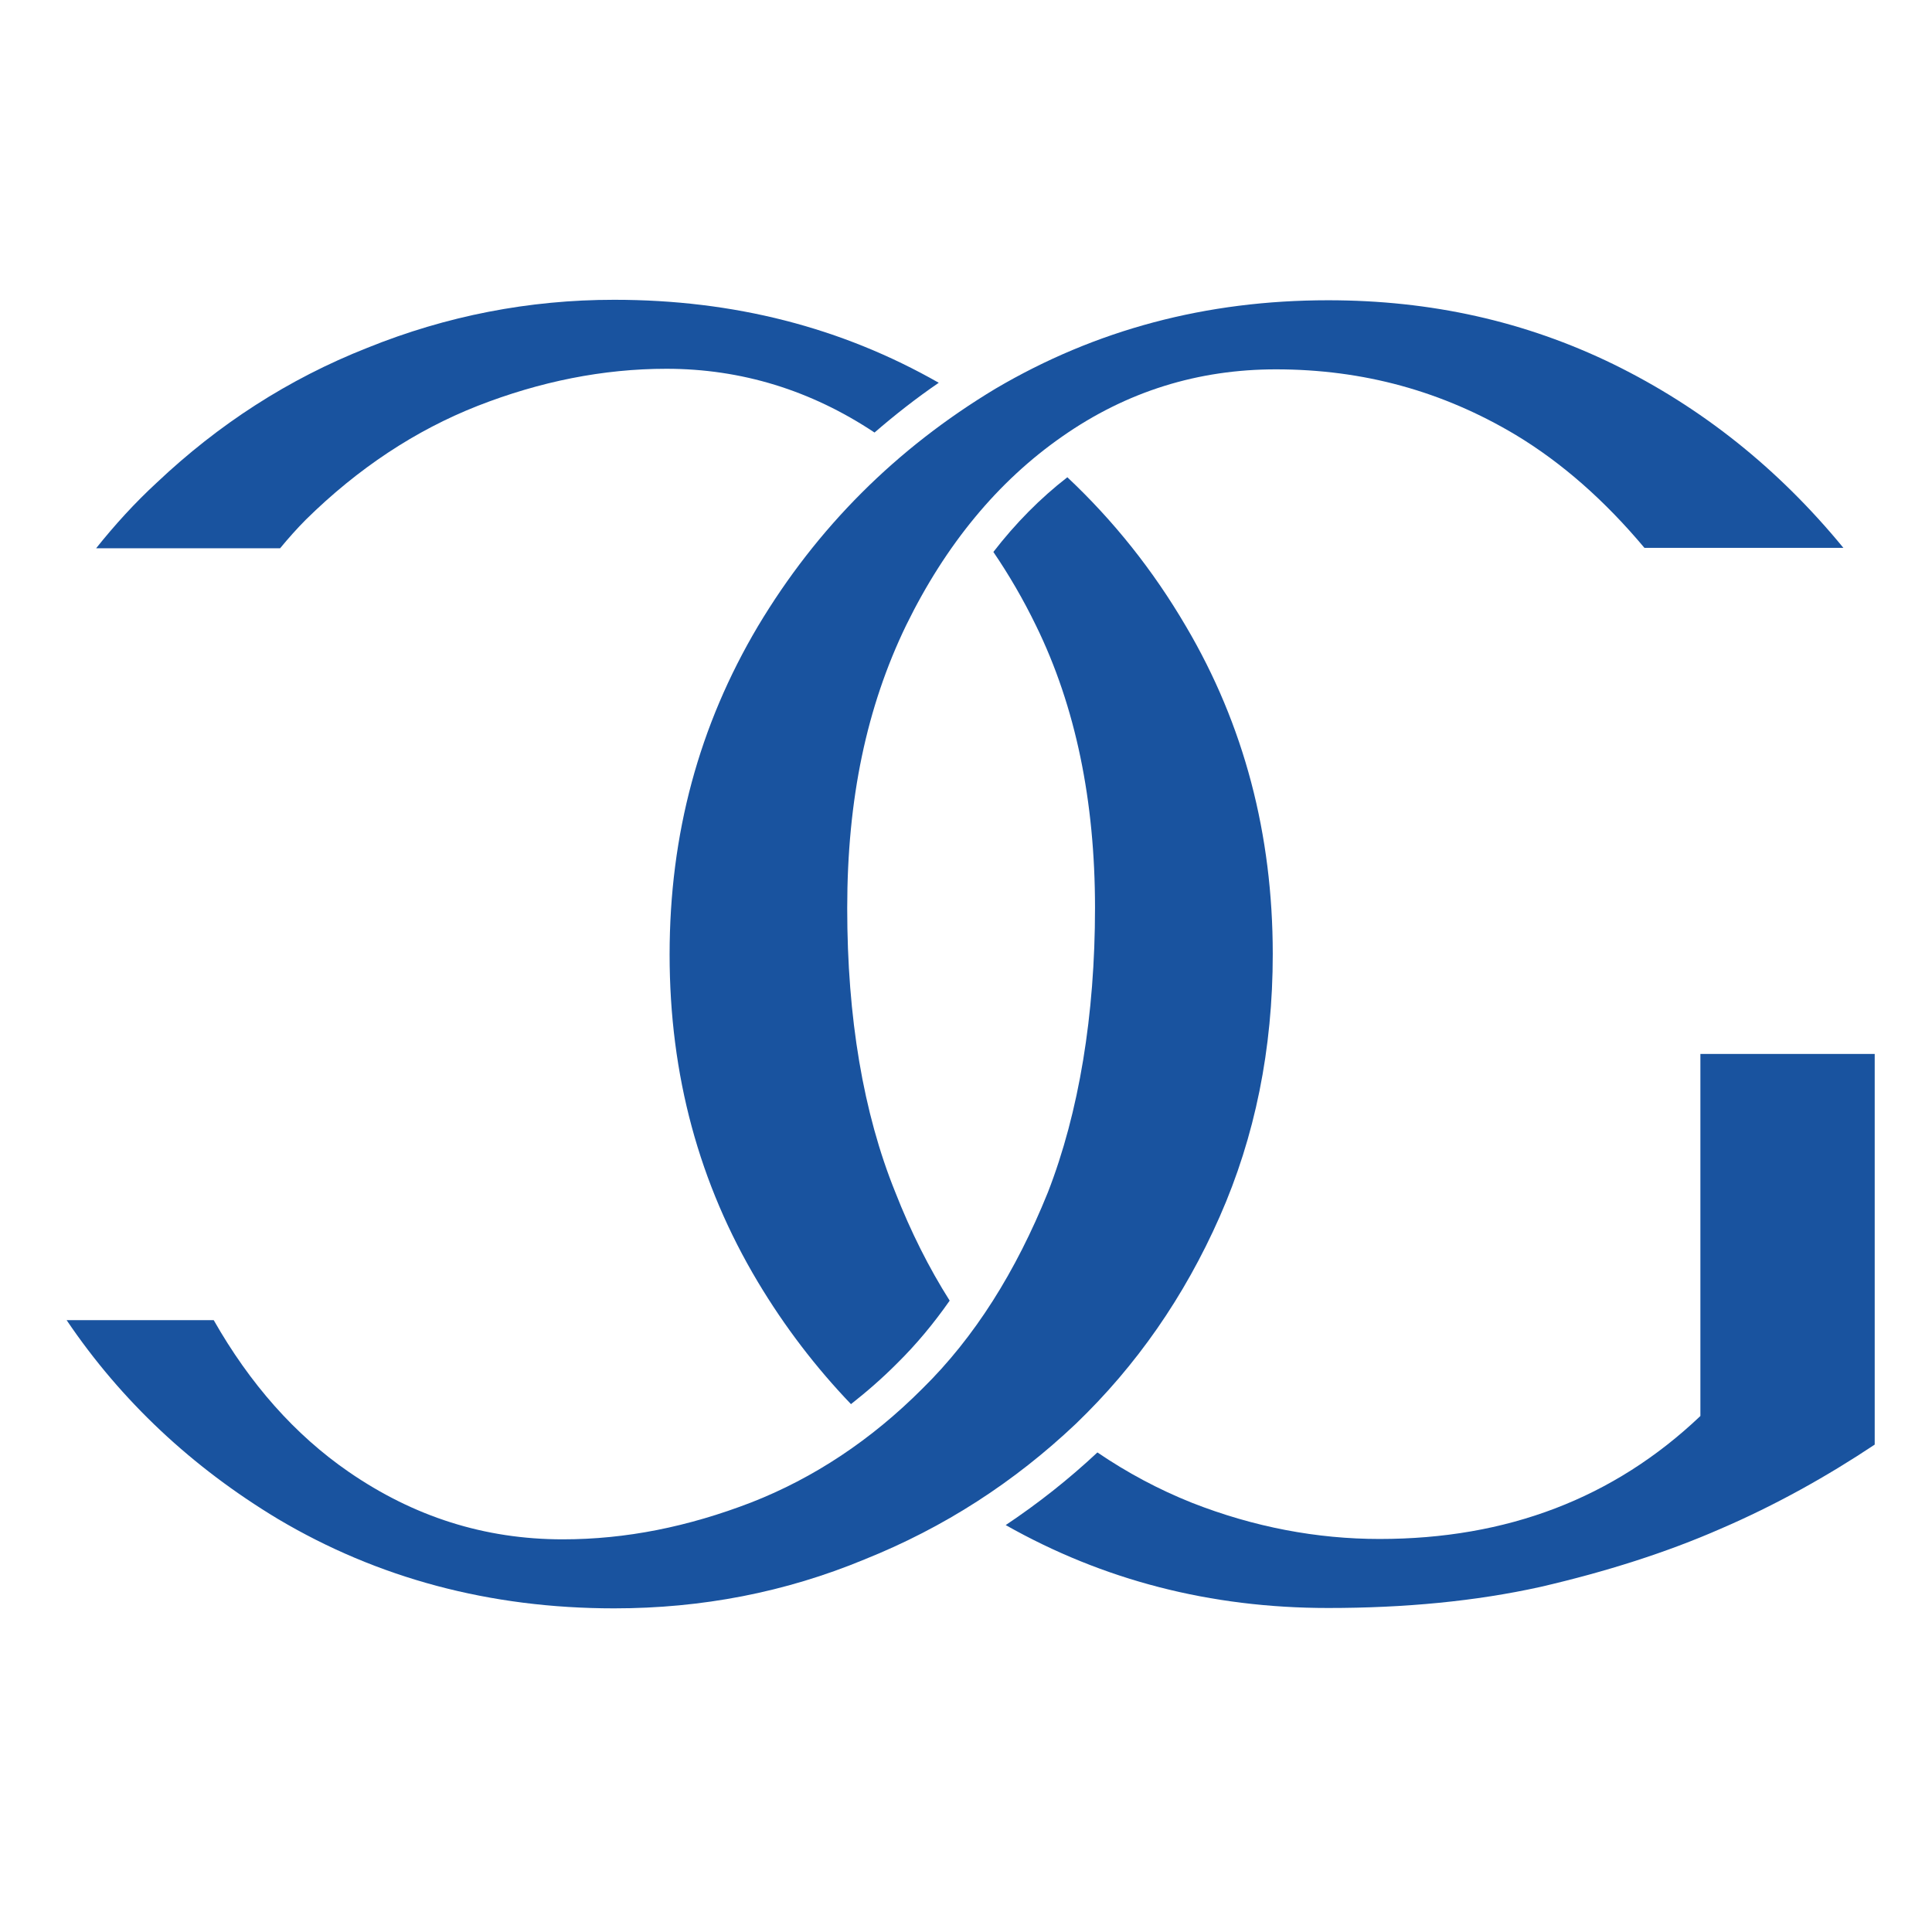
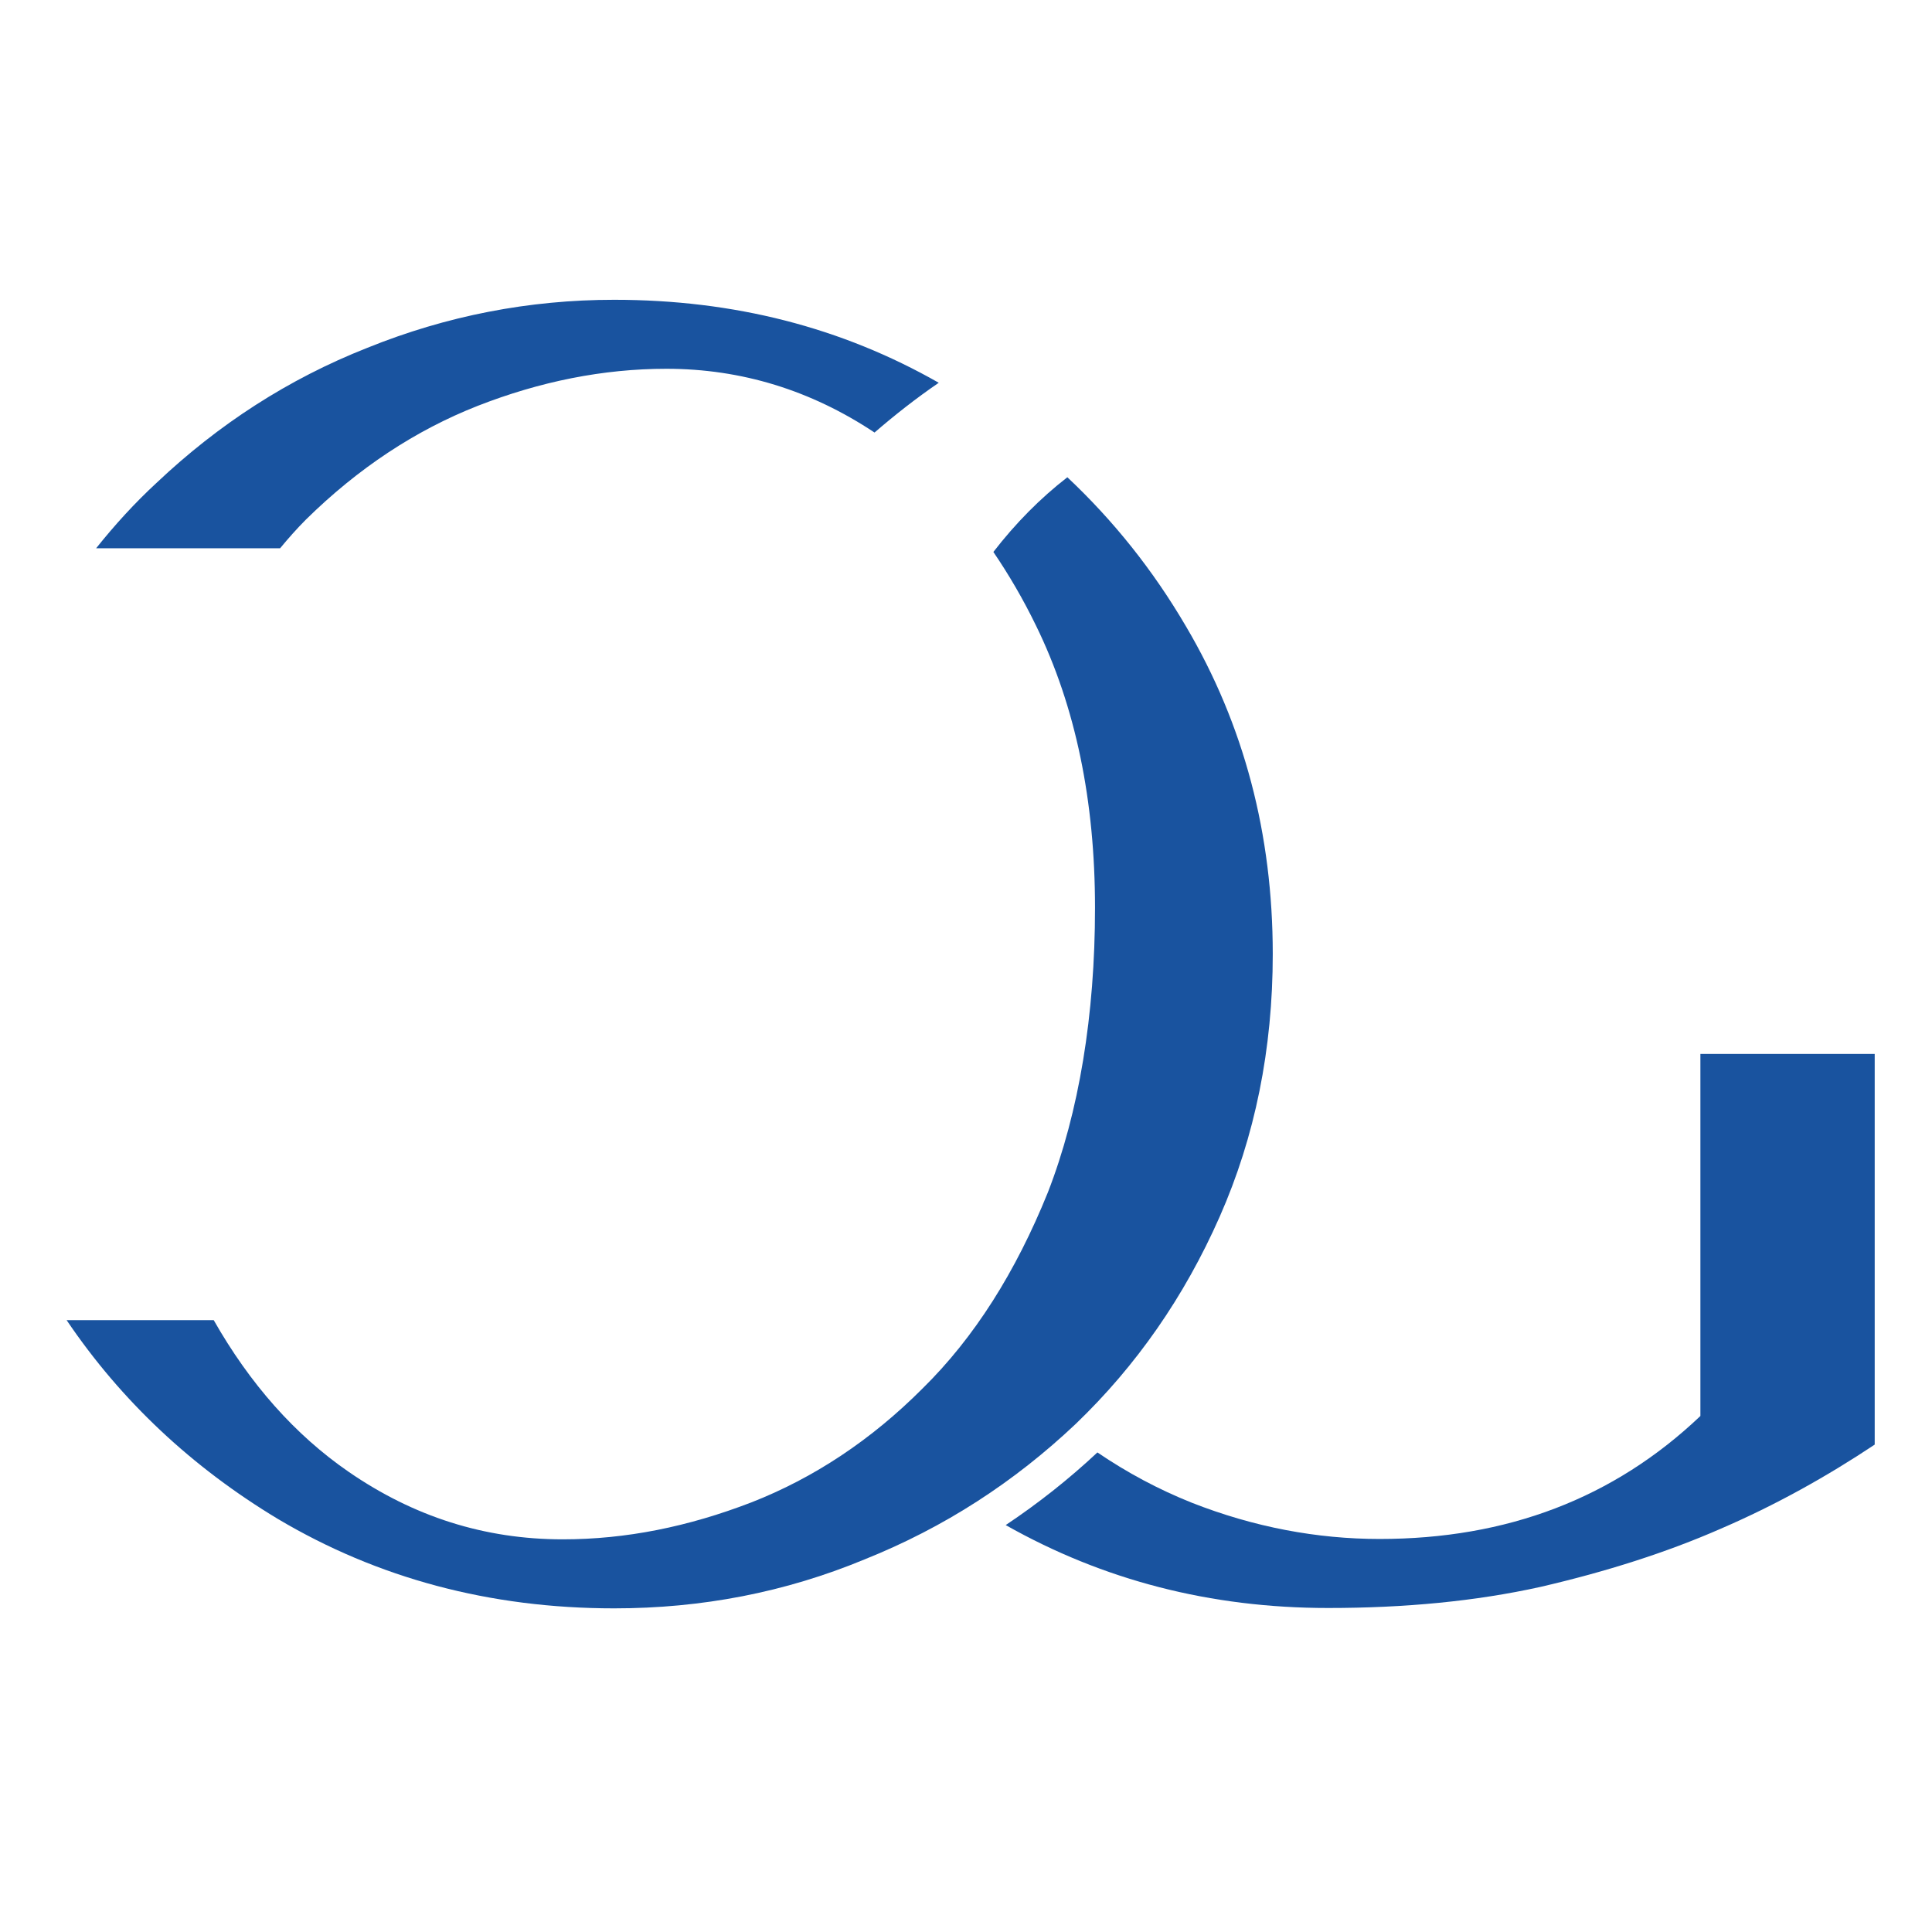
<svg xmlns="http://www.w3.org/2000/svg" width="58" height="58" viewBox="0 0 58 58" fill="none">
  <rect width="58" height="58" fill="white" />
  <path d="M32.039 14.33C31.228 14.96 30.488 15.708 29.822 16.57C30.286 17.252 30.714 17.983 31.103 18.784C32.291 21.212 32.873 24.042 32.873 27.254C32.873 30.466 32.393 33.396 31.457 35.798C30.496 38.176 29.259 40.148 27.69 41.689C26.149 43.233 24.429 44.37 22.559 45.102C20.662 45.834 18.793 46.212 16.895 46.212C14.545 46.212 12.422 45.53 10.475 44.191C8.846 43.07 7.498 41.534 6.416 39.632H2C3.64 42.059 5.767 44.05 8.351 45.605C11.334 47.375 14.697 48.284 18.439 48.284C21.068 48.284 23.57 47.803 25.948 46.817C28.35 45.856 30.449 44.492 32.294 42.747C34.113 41.001 35.555 38.93 36.615 36.528C37.676 34.125 38.209 31.496 38.209 28.64C38.209 25.05 37.35 21.764 35.605 18.806C34.616 17.116 33.426 15.628 32.042 14.327L32.039 14.33Z" fill="#19539F" />
  <path d="M51.047 42.509C48.443 44.986 45.231 46.201 41.415 46.201C39.545 46.201 37.648 45.848 35.779 45.113C34.784 44.716 33.843 44.213 32.945 43.603C32.081 44.412 31.159 45.138 30.192 45.784C33.119 47.438 36.331 48.273 39.874 48.273C42.174 48.273 44.298 48.071 46.245 47.64C48.216 47.184 50.036 46.605 51.654 45.895C53.297 45.188 54.841 44.326 56.28 43.368V31.64H51.047V42.509Z" fill="#19539F" />
-   <path d="M25.547 42.153C26.025 41.777 26.492 41.371 26.936 40.924C27.505 40.363 28.027 39.736 28.51 39.046C27.889 38.066 27.342 36.978 26.875 35.785C25.915 33.41 25.434 30.551 25.434 27.265C25.434 23.979 26.017 21.223 27.204 18.77C28.392 16.343 29.96 14.449 31.882 13.109C33.829 11.745 35.977 11.088 38.303 11.088C40.931 11.088 43.309 11.745 45.507 13.059C46.899 13.899 48.183 15.034 49.368 16.448H55.341C53.369 14.045 51.069 12.226 48.44 10.936C45.786 9.643 42.956 9.014 39.871 9.014C36.206 9.014 32.893 9.898 29.886 11.668C26.903 13.463 24.525 15.84 22.755 18.798C20.985 21.781 20.102 25.042 20.102 28.657C20.102 32.272 20.985 35.533 22.755 38.491C23.559 39.833 24.492 41.051 25.547 42.153Z" fill="#19539F" />
  <path d="M8.409 16.459C8.658 16.158 8.915 15.868 9.185 15.597C10.751 14.056 12.472 12.919 14.341 12.184C16.213 11.452 18.108 11.071 20.005 11.071C22.264 11.071 24.352 11.72 26.254 12.985C26.867 12.455 27.505 11.955 28.182 11.491C25.263 9.828 22.037 9 18.436 9C15.882 9 13.405 9.481 11.03 10.441C8.652 11.378 6.556 12.742 4.709 14.487C4.046 15.098 3.444 15.76 2.886 16.459H8.409Z" fill="#19539F" />
</svg>